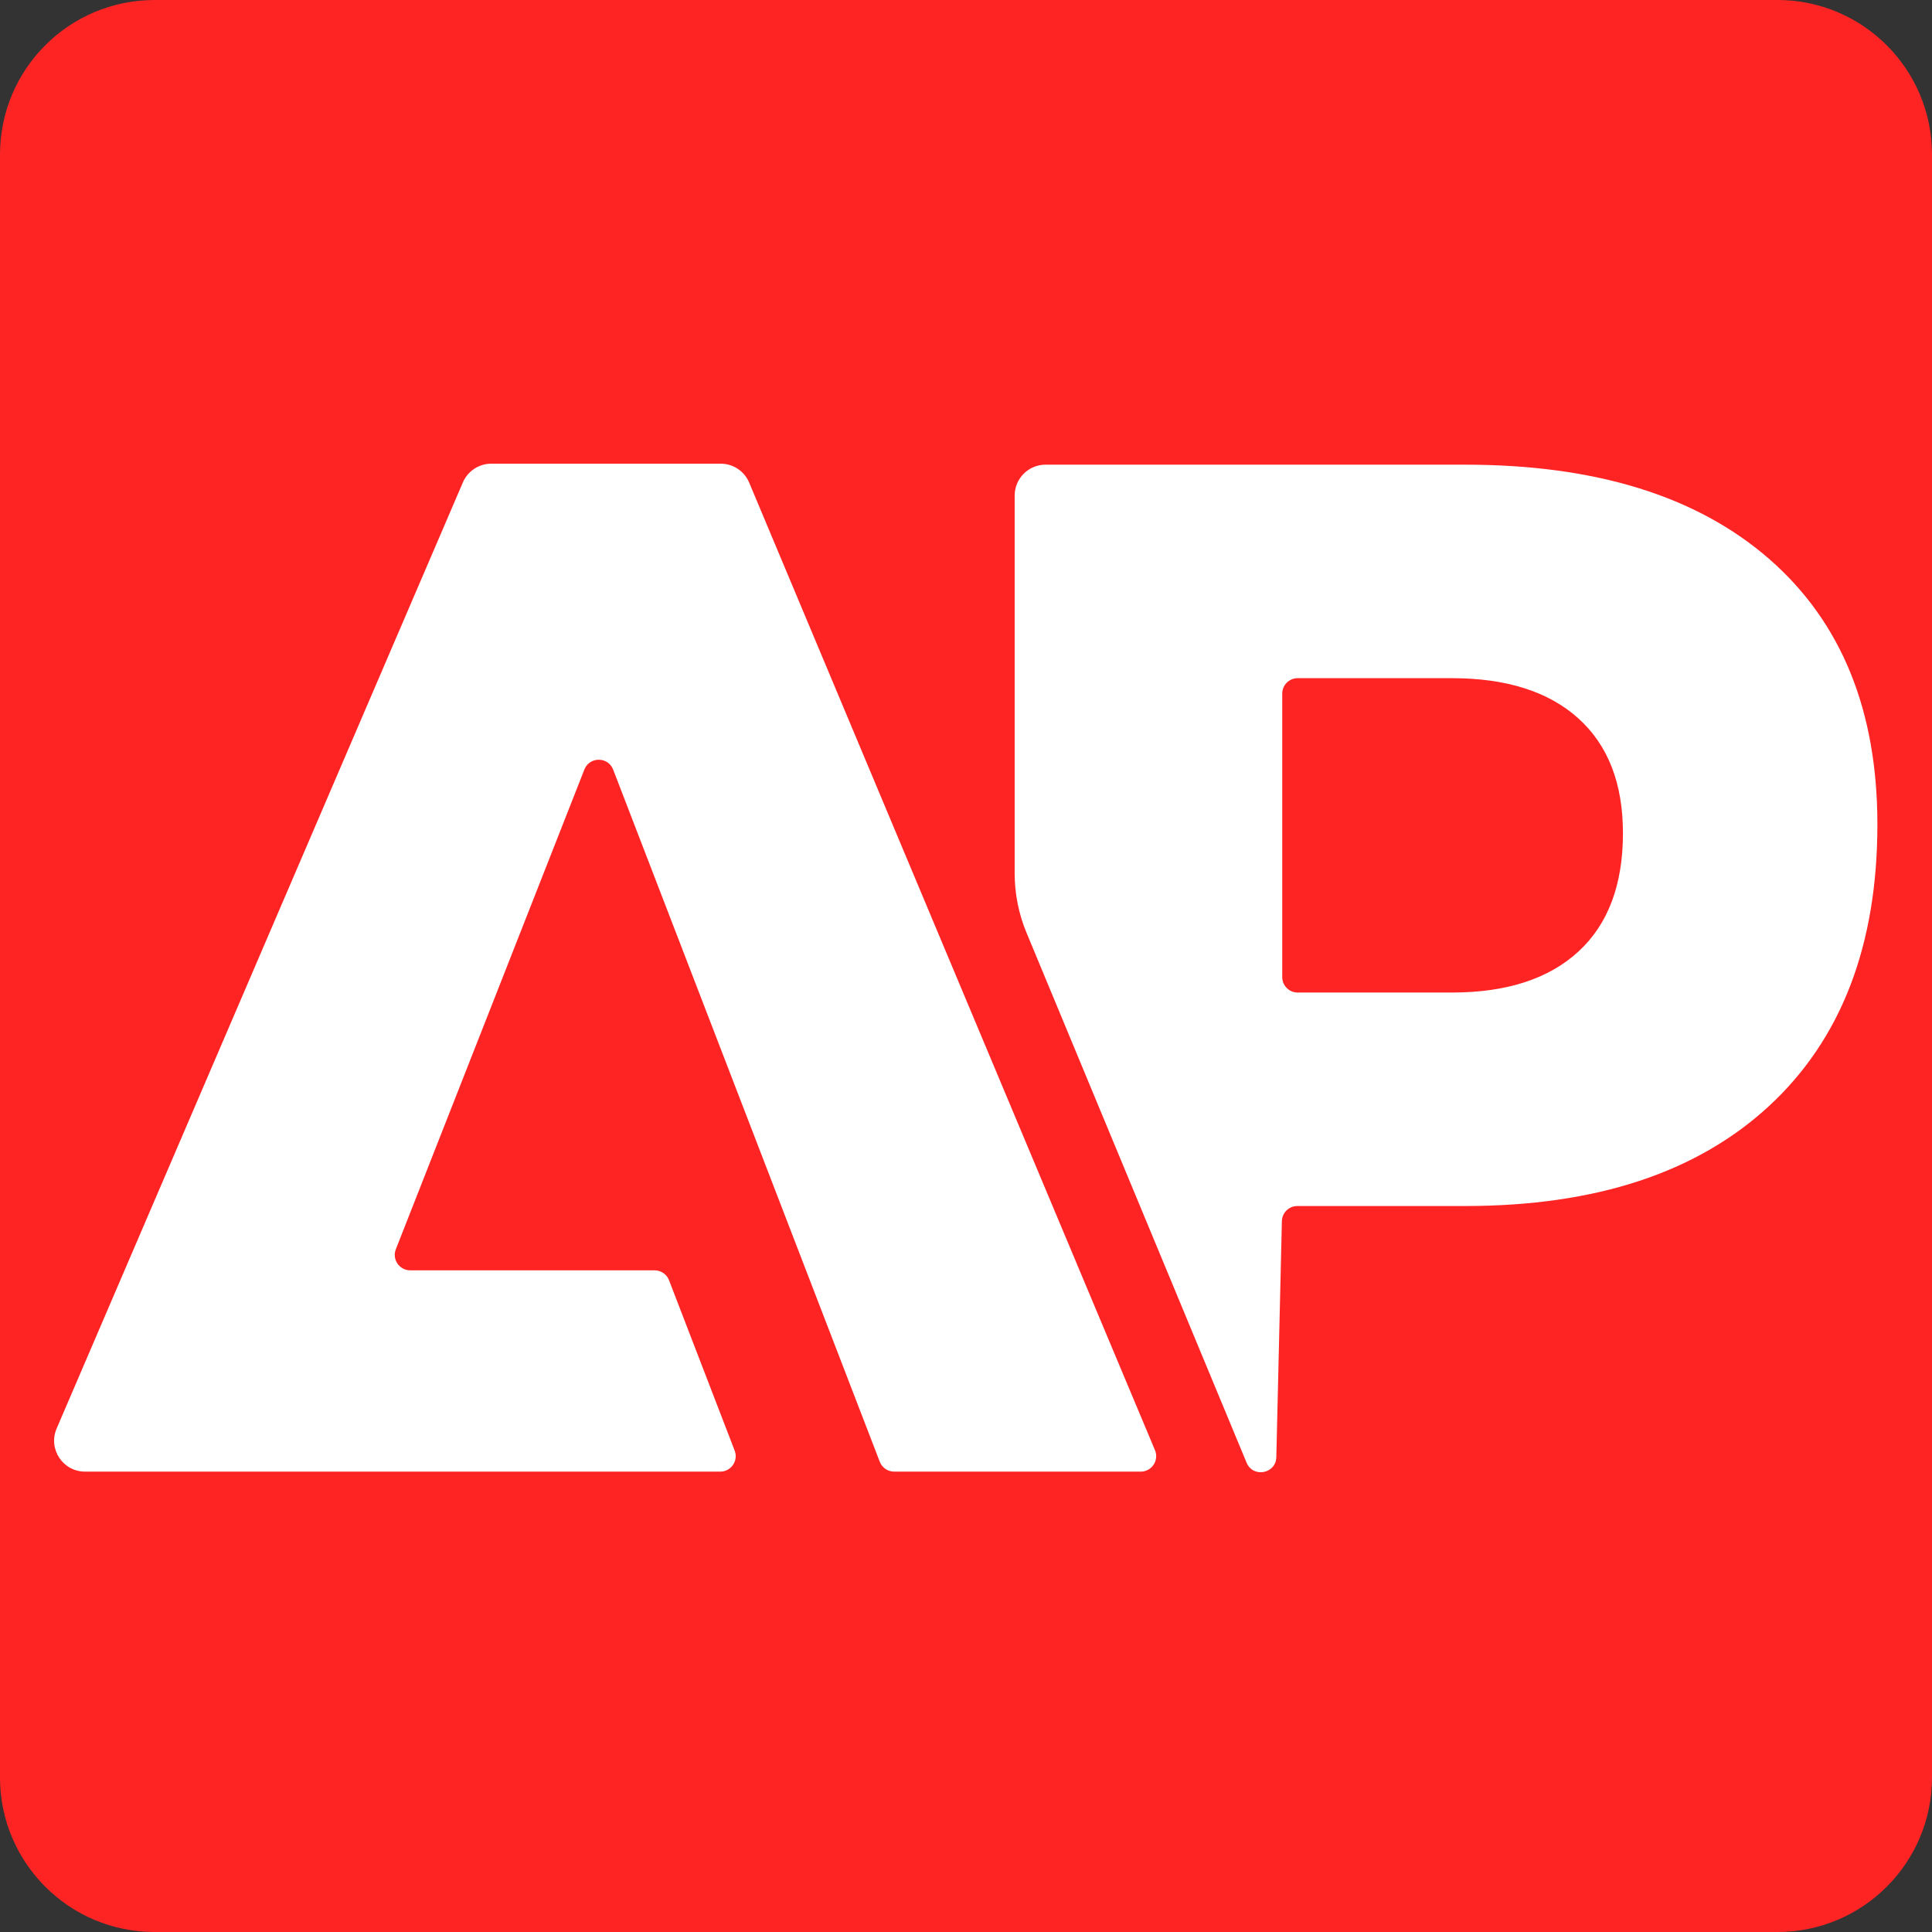
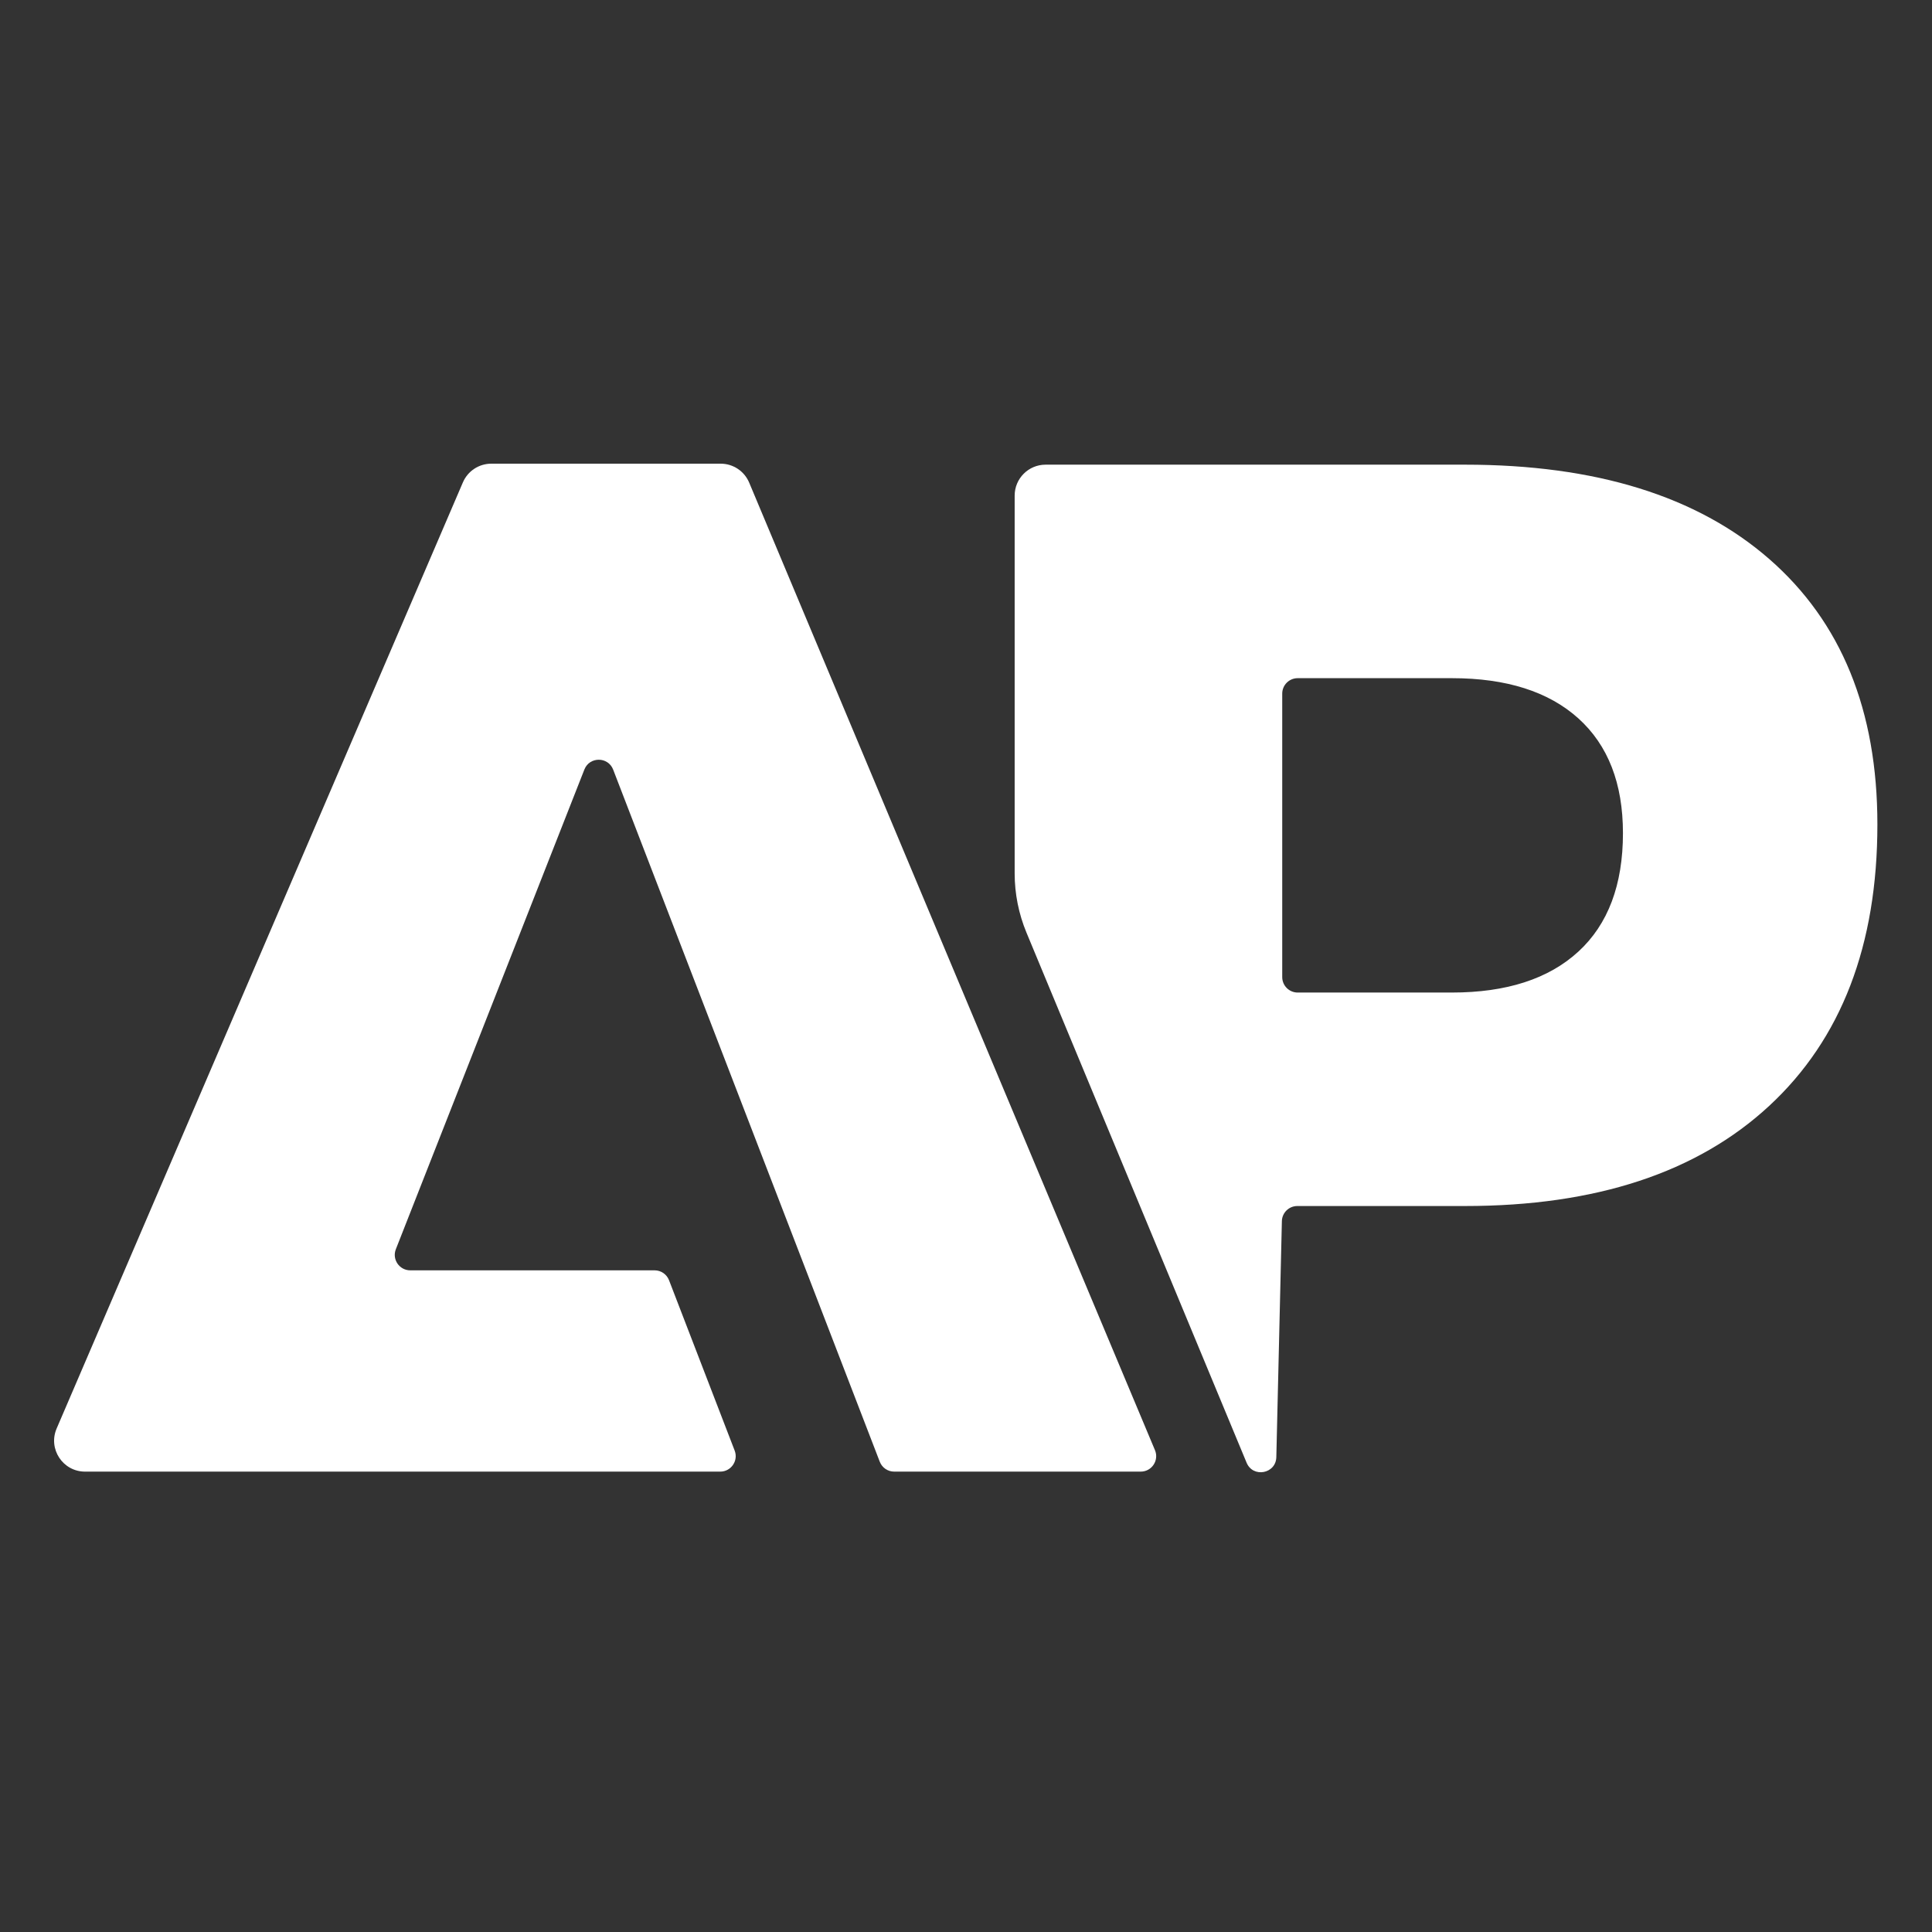
<svg xmlns="http://www.w3.org/2000/svg" width="250" height="250" viewBox="0 0 250 250" fill="none">
  <rect x="0" y="0" width="250" height="250" fill="#333333" stroke="none" />
-   <path d="M0 20C0 8.954 8.954 0 20 0H230C241.046 0 250 8.954 250 20V230C250 241.046 241.046 250 230 250H20C8.954 250 0 241.046 0 230V20Z" fill="#FF2424" />
  <path d="M113.841 189.146C114.139 189.918 114.881 190.427 115.708 190.427H147.609C149.038 190.427 150.006 188.971 149.453 187.653L96.945 62.453C96.322 60.967 94.868 60 93.257 60H63.573C61.974 60 60.529 60.952 59.898 62.422L7.329 184.849C6.195 187.488 8.131 190.427 11.004 190.427H93.199C94.603 190.427 95.57 189.018 95.066 187.708L86.572 165.661C86.275 164.889 85.533 164.38 84.706 164.38H53.084C51.674 164.38 50.707 162.96 51.223 161.648L75.617 99.578C76.284 97.88 78.689 97.889 79.344 99.591L113.841 189.146Z" fill="white" />
  <path d="M228.932 72.331C219.595 64.196 206.477 60.128 189.575 60.128H135.297C133.088 60.128 131.297 61.919 131.297 64.128V113.012C131.297 115.645 131.816 118.251 132.826 120.683L161.309 189.273C162.138 191.269 165.105 190.713 165.156 188.553L165.875 158.012C165.9 156.926 166.788 156.059 167.874 156.059H189.575C206.477 156.059 219.595 151.742 228.932 143.101C238.265 134.462 242.934 122.319 242.934 106.679C242.934 91.916 238.265 80.469 228.932 72.331ZM204.237 123.14C200.388 126.672 194.932 128.435 187.872 128.435H167.92C166.816 128.435 165.92 127.54 165.92 126.435V89.755C165.92 88.65 166.816 87.755 167.92 87.755H187.872C194.932 87.755 200.388 89.491 204.237 92.956C208.083 96.429 210.009 101.376 210.009 107.81C210.009 114.499 208.083 119.608 204.237 123.14Z" fill="white" />
</svg>